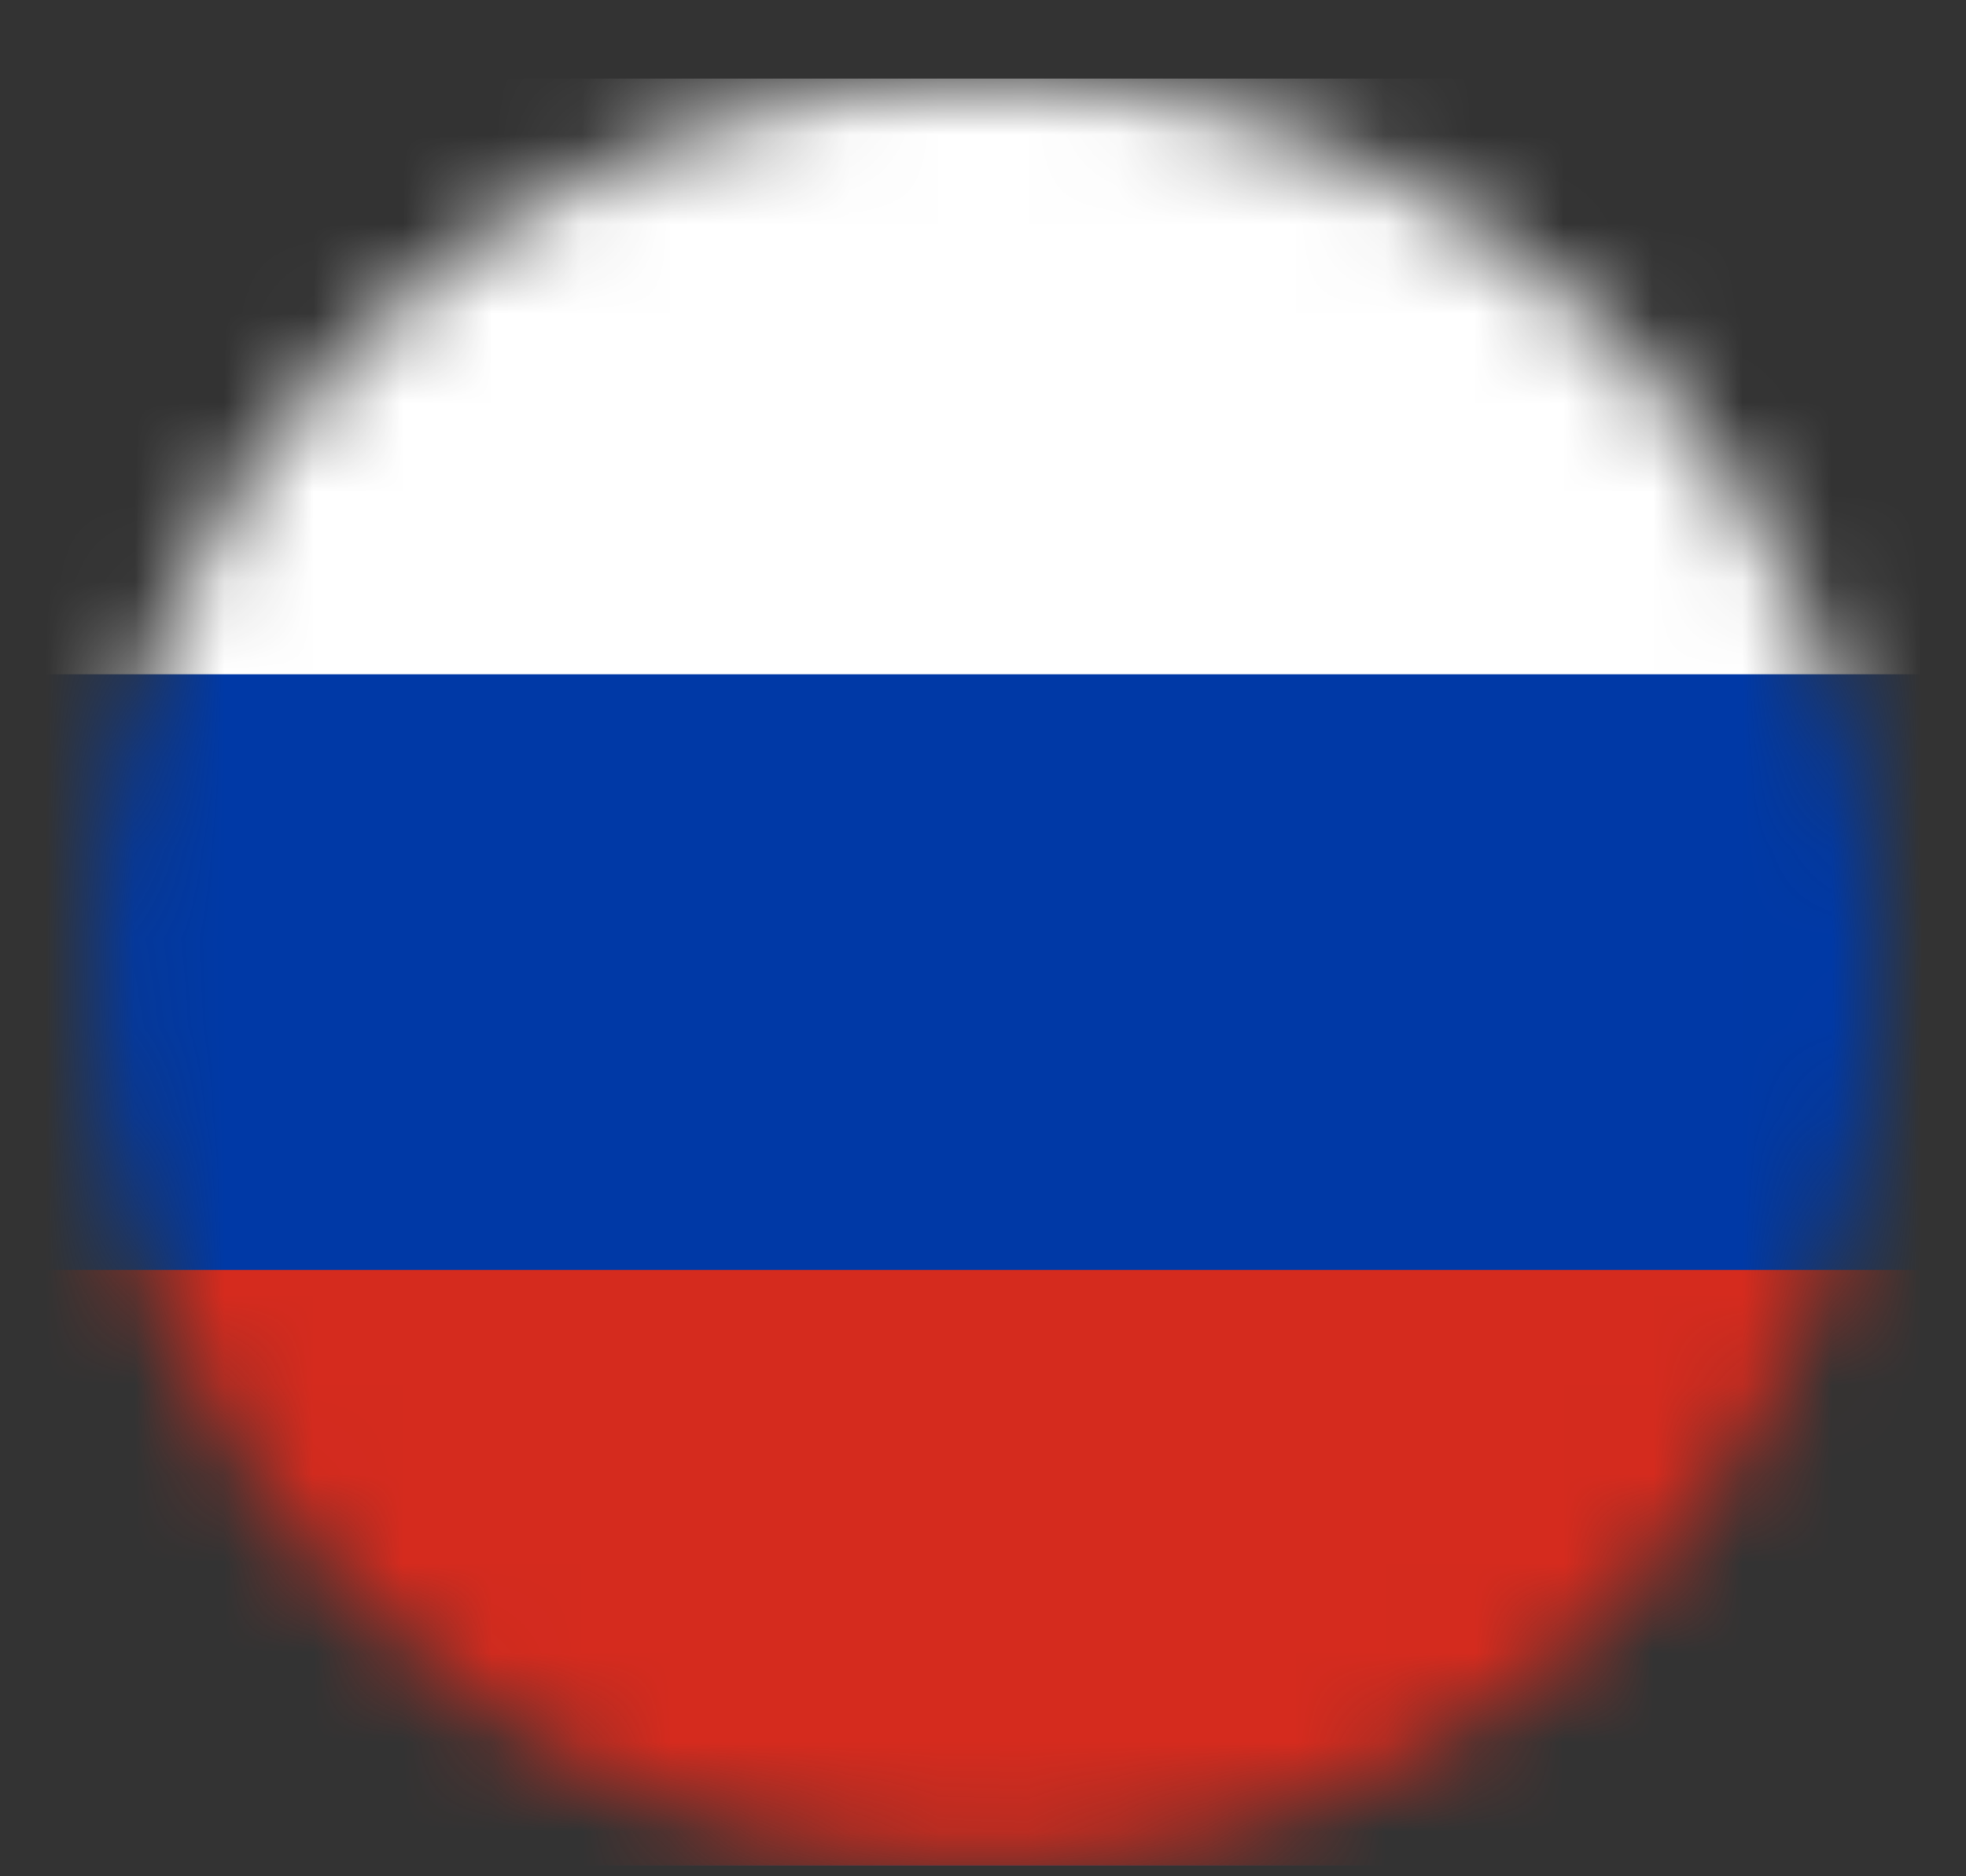
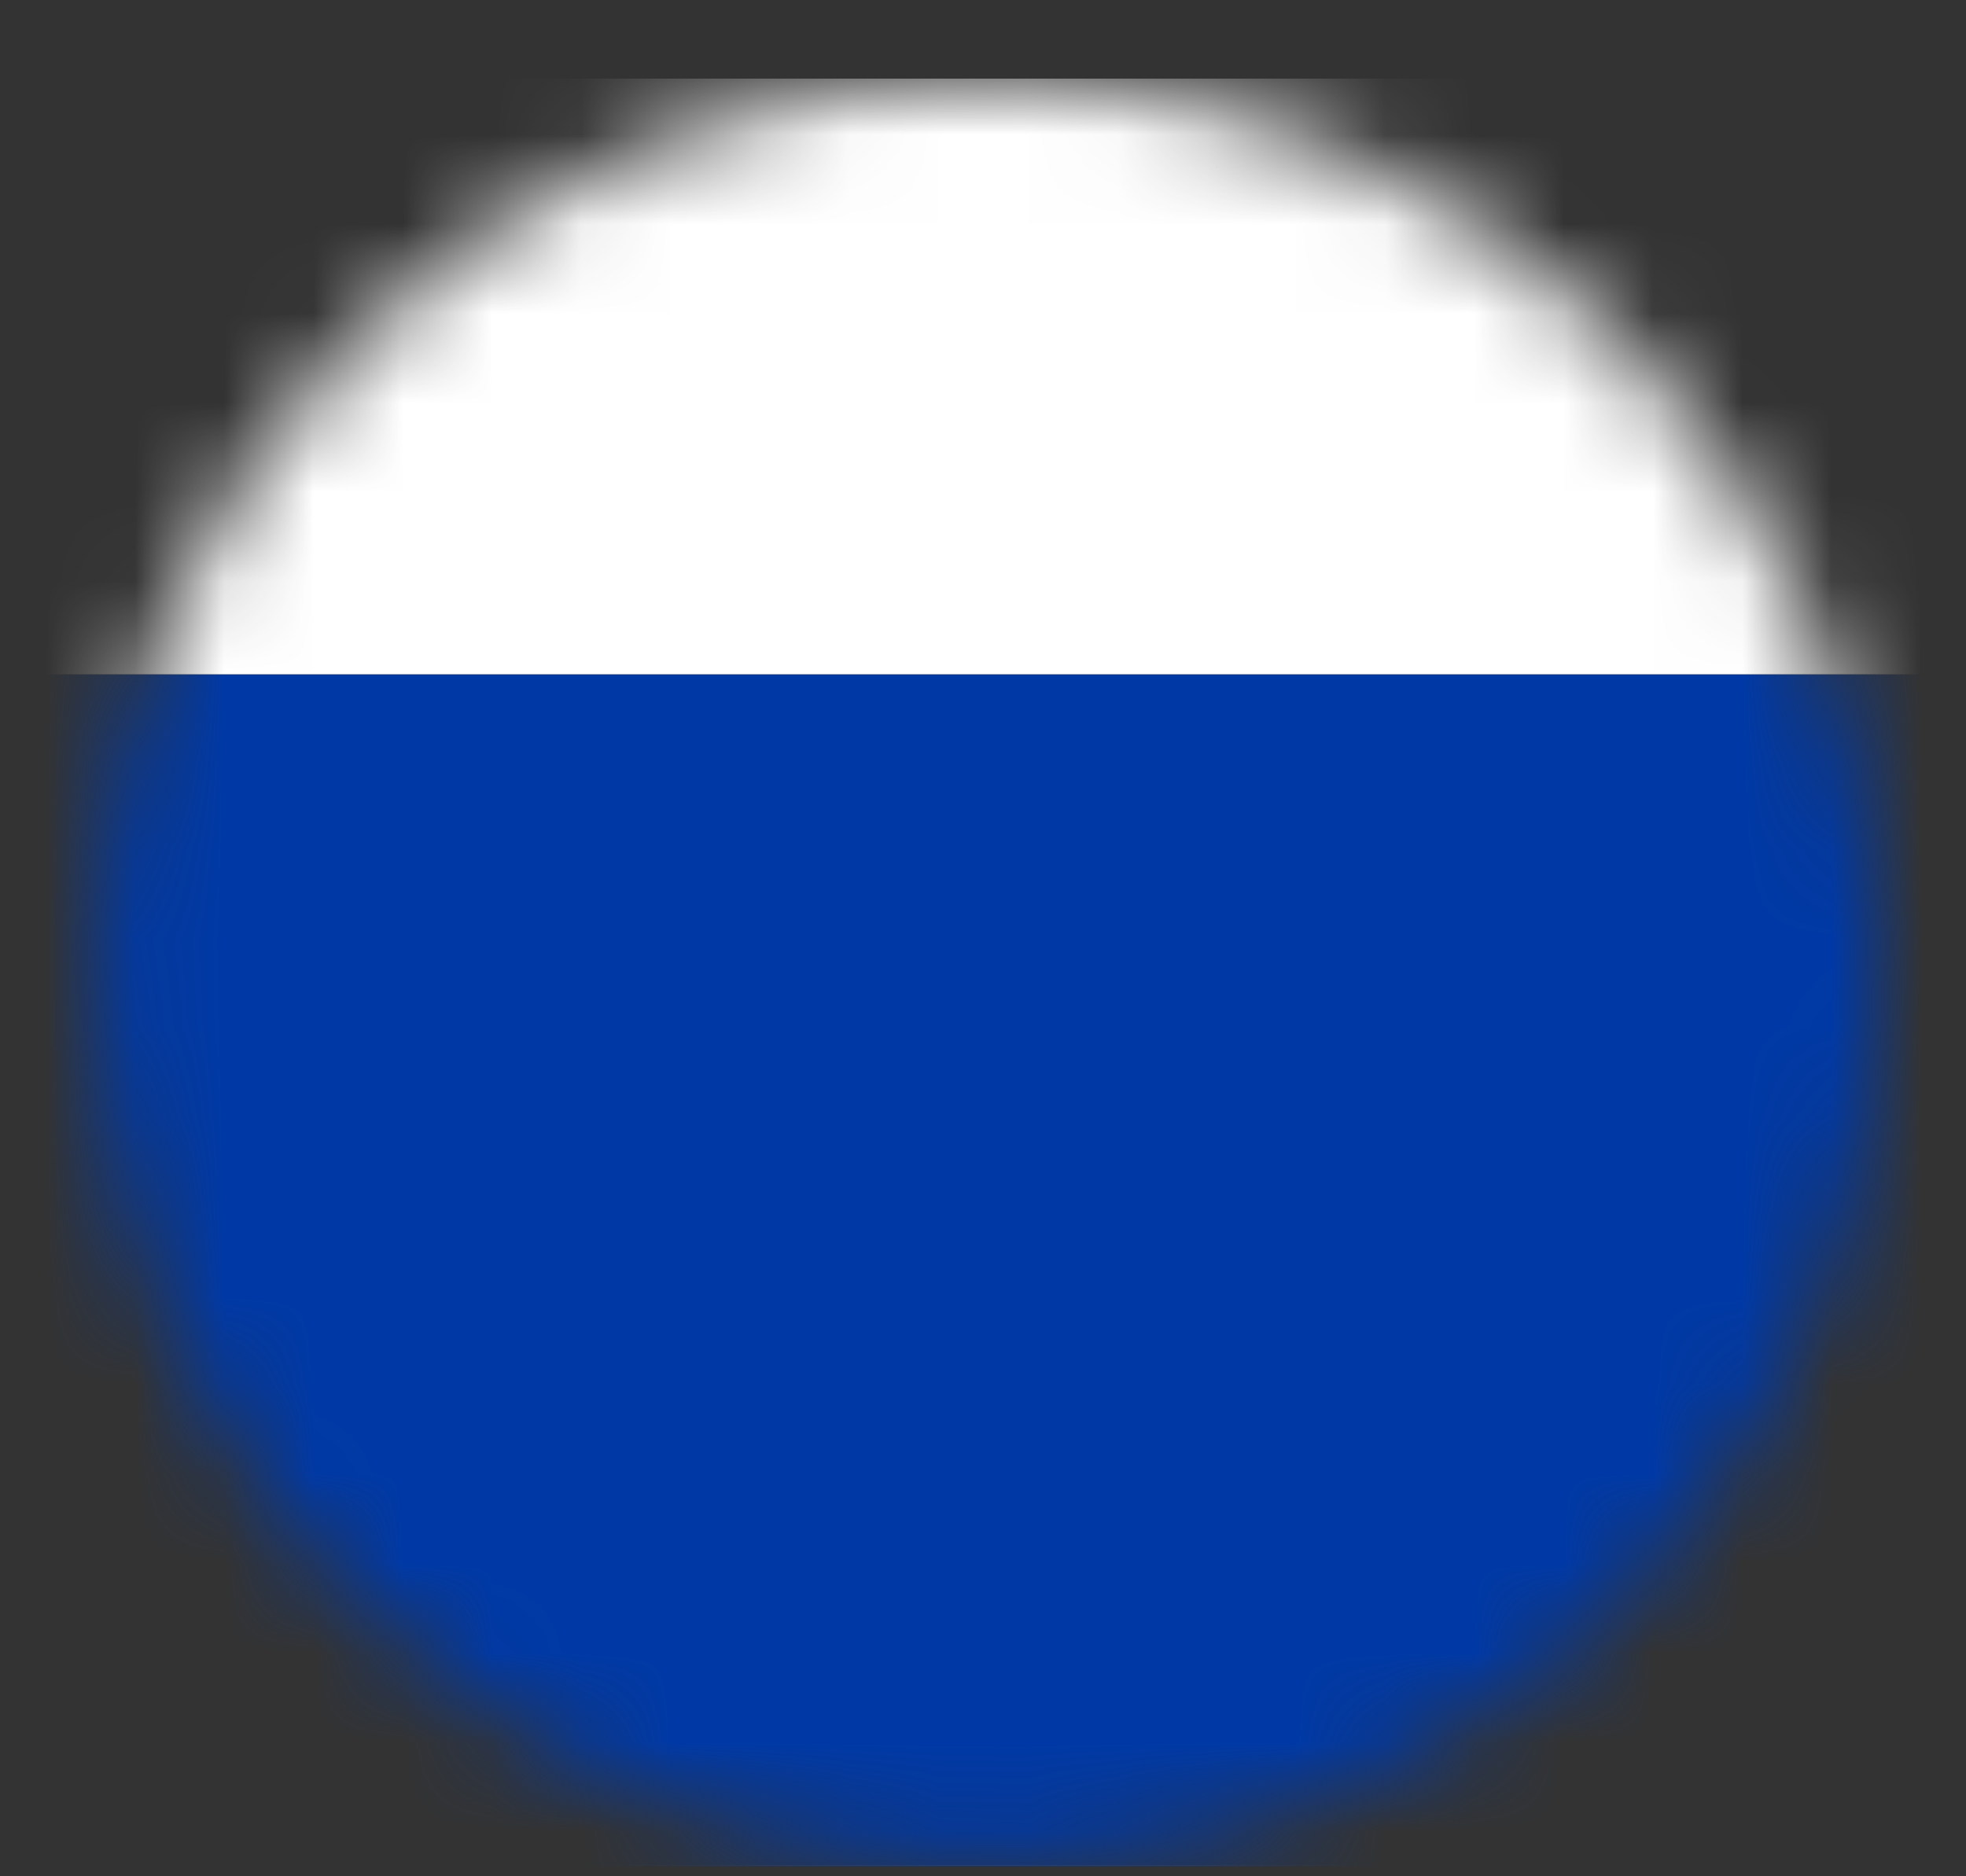
<svg xmlns="http://www.w3.org/2000/svg" width="22" height="21" viewBox="0 0 22 21" fill="none">
  <rect x="0" y="0" width="22" height="21" fill="#333333" stroke="none" />
  <g clip-path="url(#clip0_207_3)">
    <mask id="mask0_207_3" style="mask-type:alpha" maskUnits="userSpaceOnUse" x="1" y="0" width="21" height="21">
      <circle cx="11.057" cy="10.88" r="10" fill="#C4C4C4" />
    </mask>
    <g mask="url(#mask0_207_3)">
      <path fill-rule="evenodd" clip-rule="evenodd" d="M-2.277 0.88H24.389V20.88H-2.277V0.88Z" fill="white" />
      <path fill-rule="evenodd" clip-rule="evenodd" d="M-2.277 7.547H24.389V20.881H-2.277V7.547Z" fill="#0039A6" />
-       <path fill-rule="evenodd" clip-rule="evenodd" d="M-2.277 14.214H24.389V20.88H-2.277V14.214Z" fill="#D52B1E" />
    </g>
  </g>
  <defs>
    <clipPath id="clip0_207_3">
      <rect width="21" height="21" fill="white" transform="translate(0.5)" />
    </clipPath>
  </defs>
</svg>